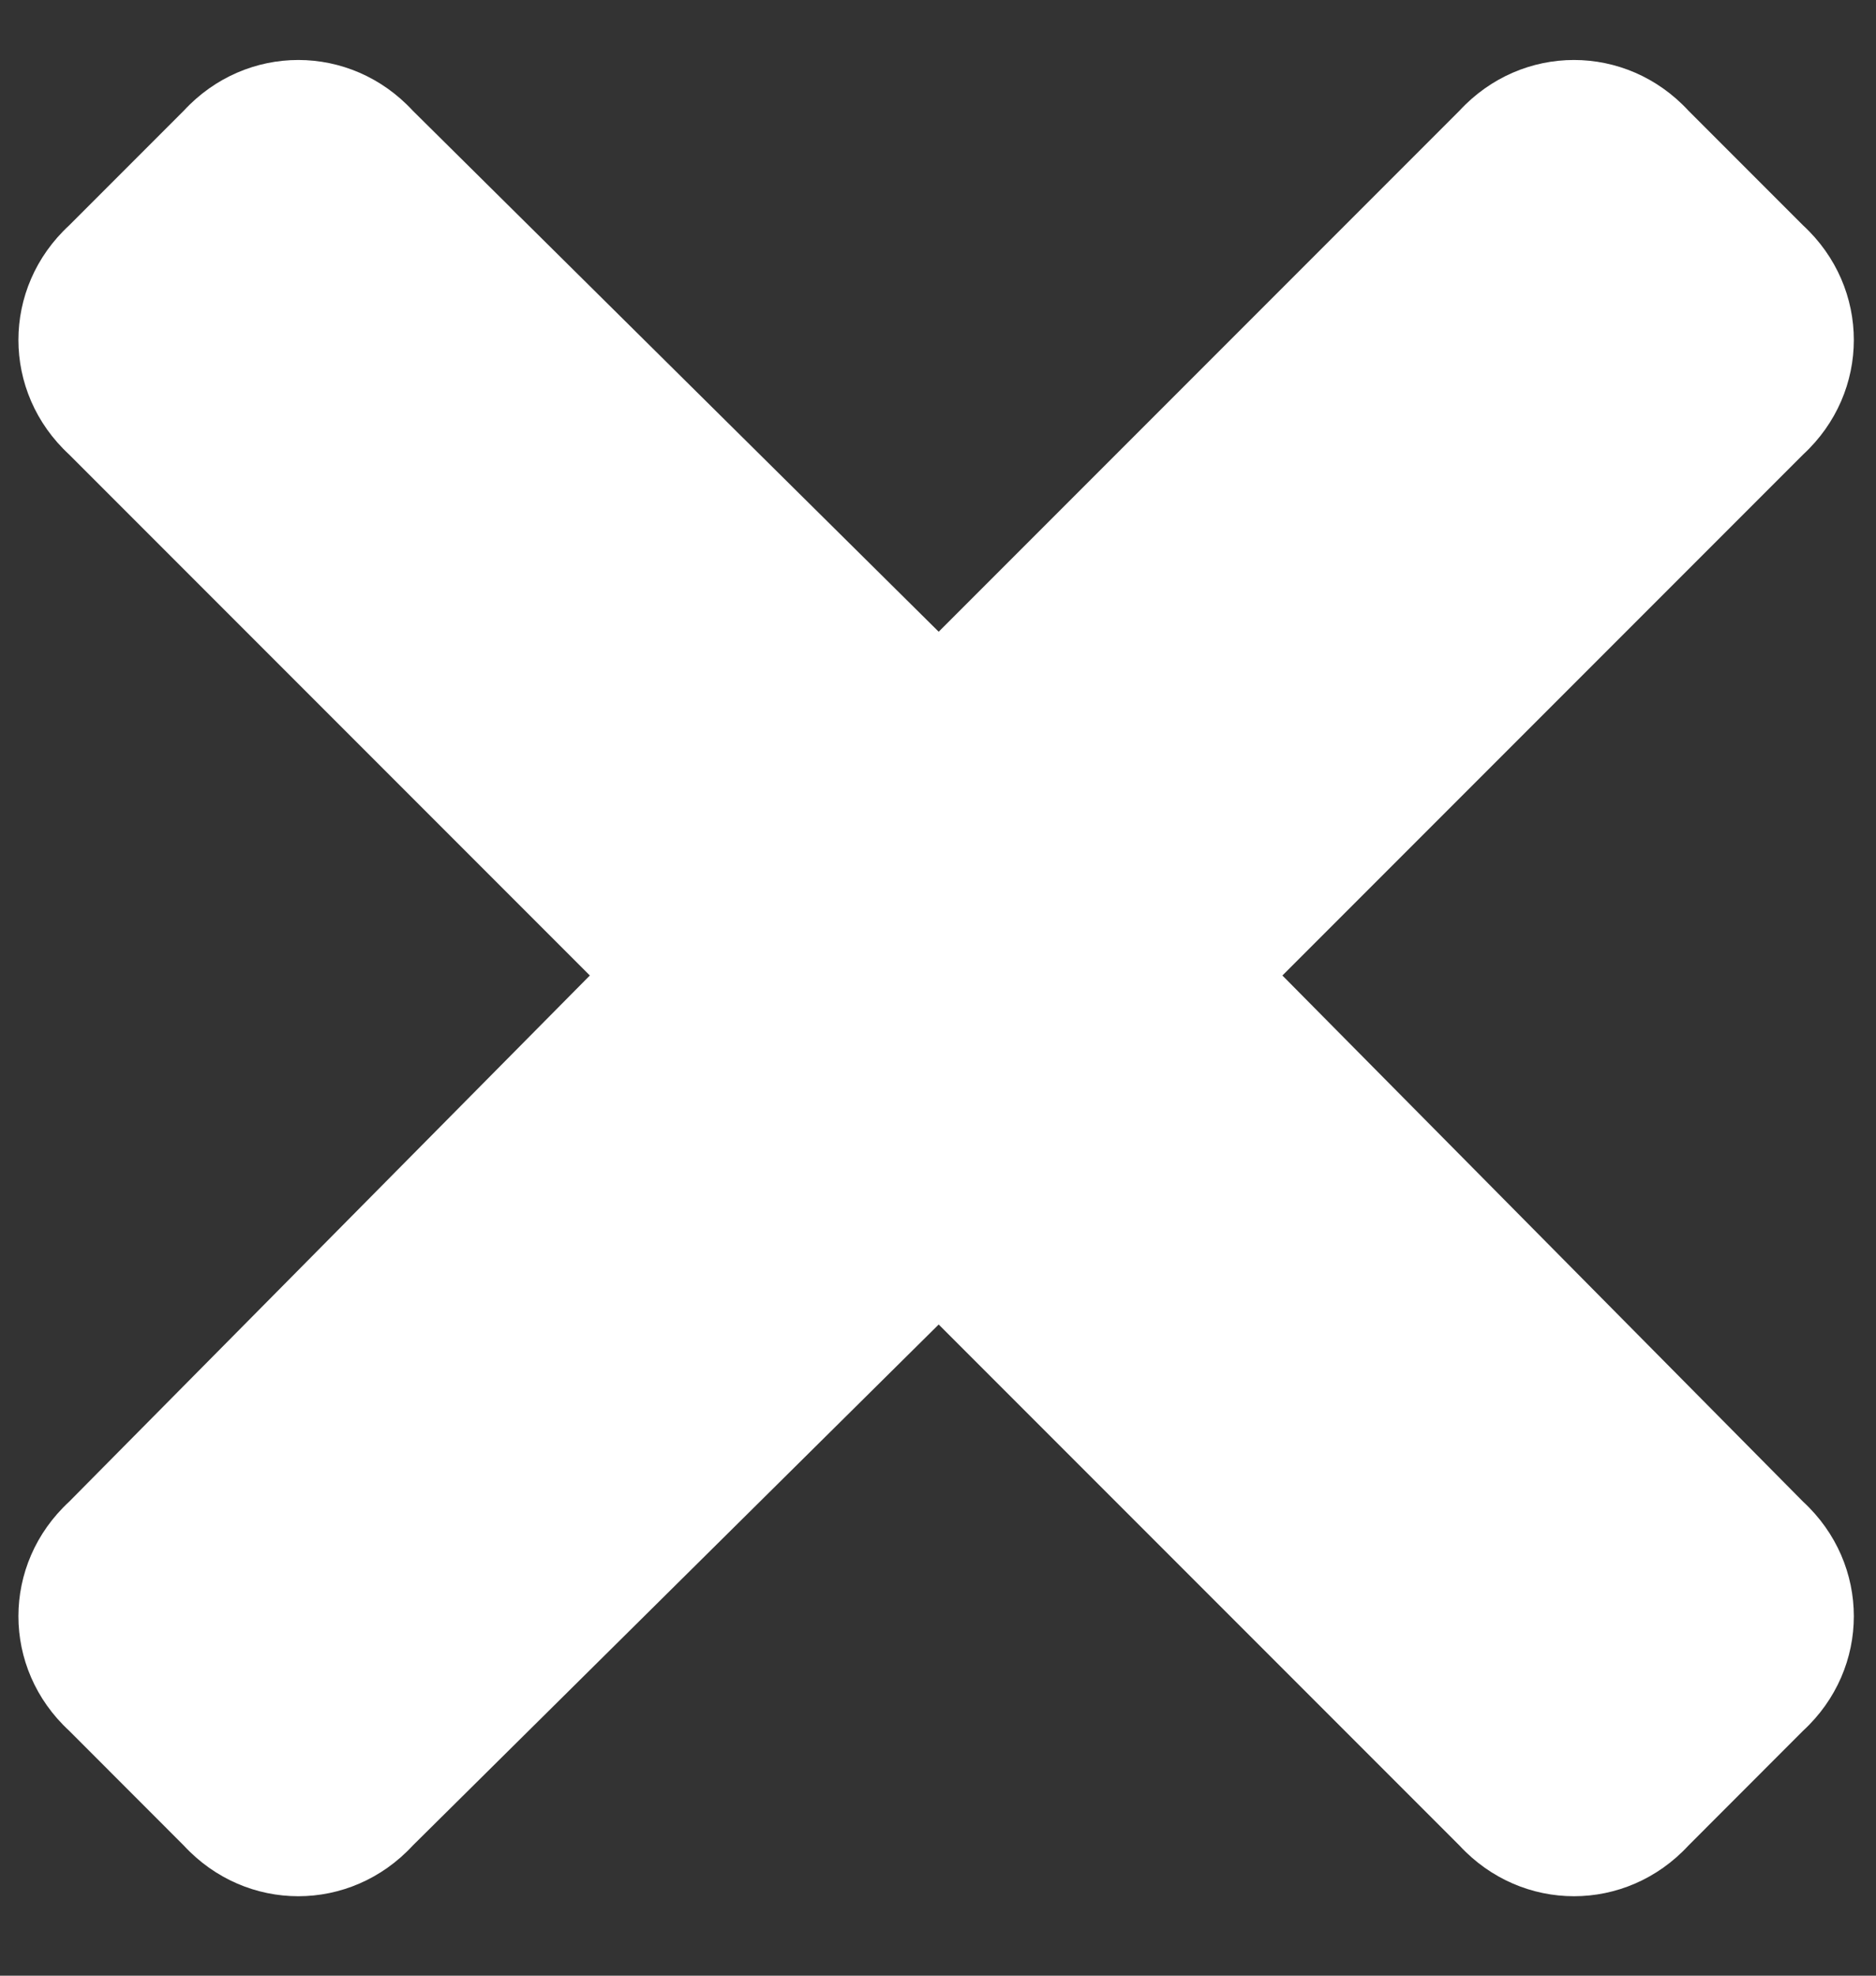
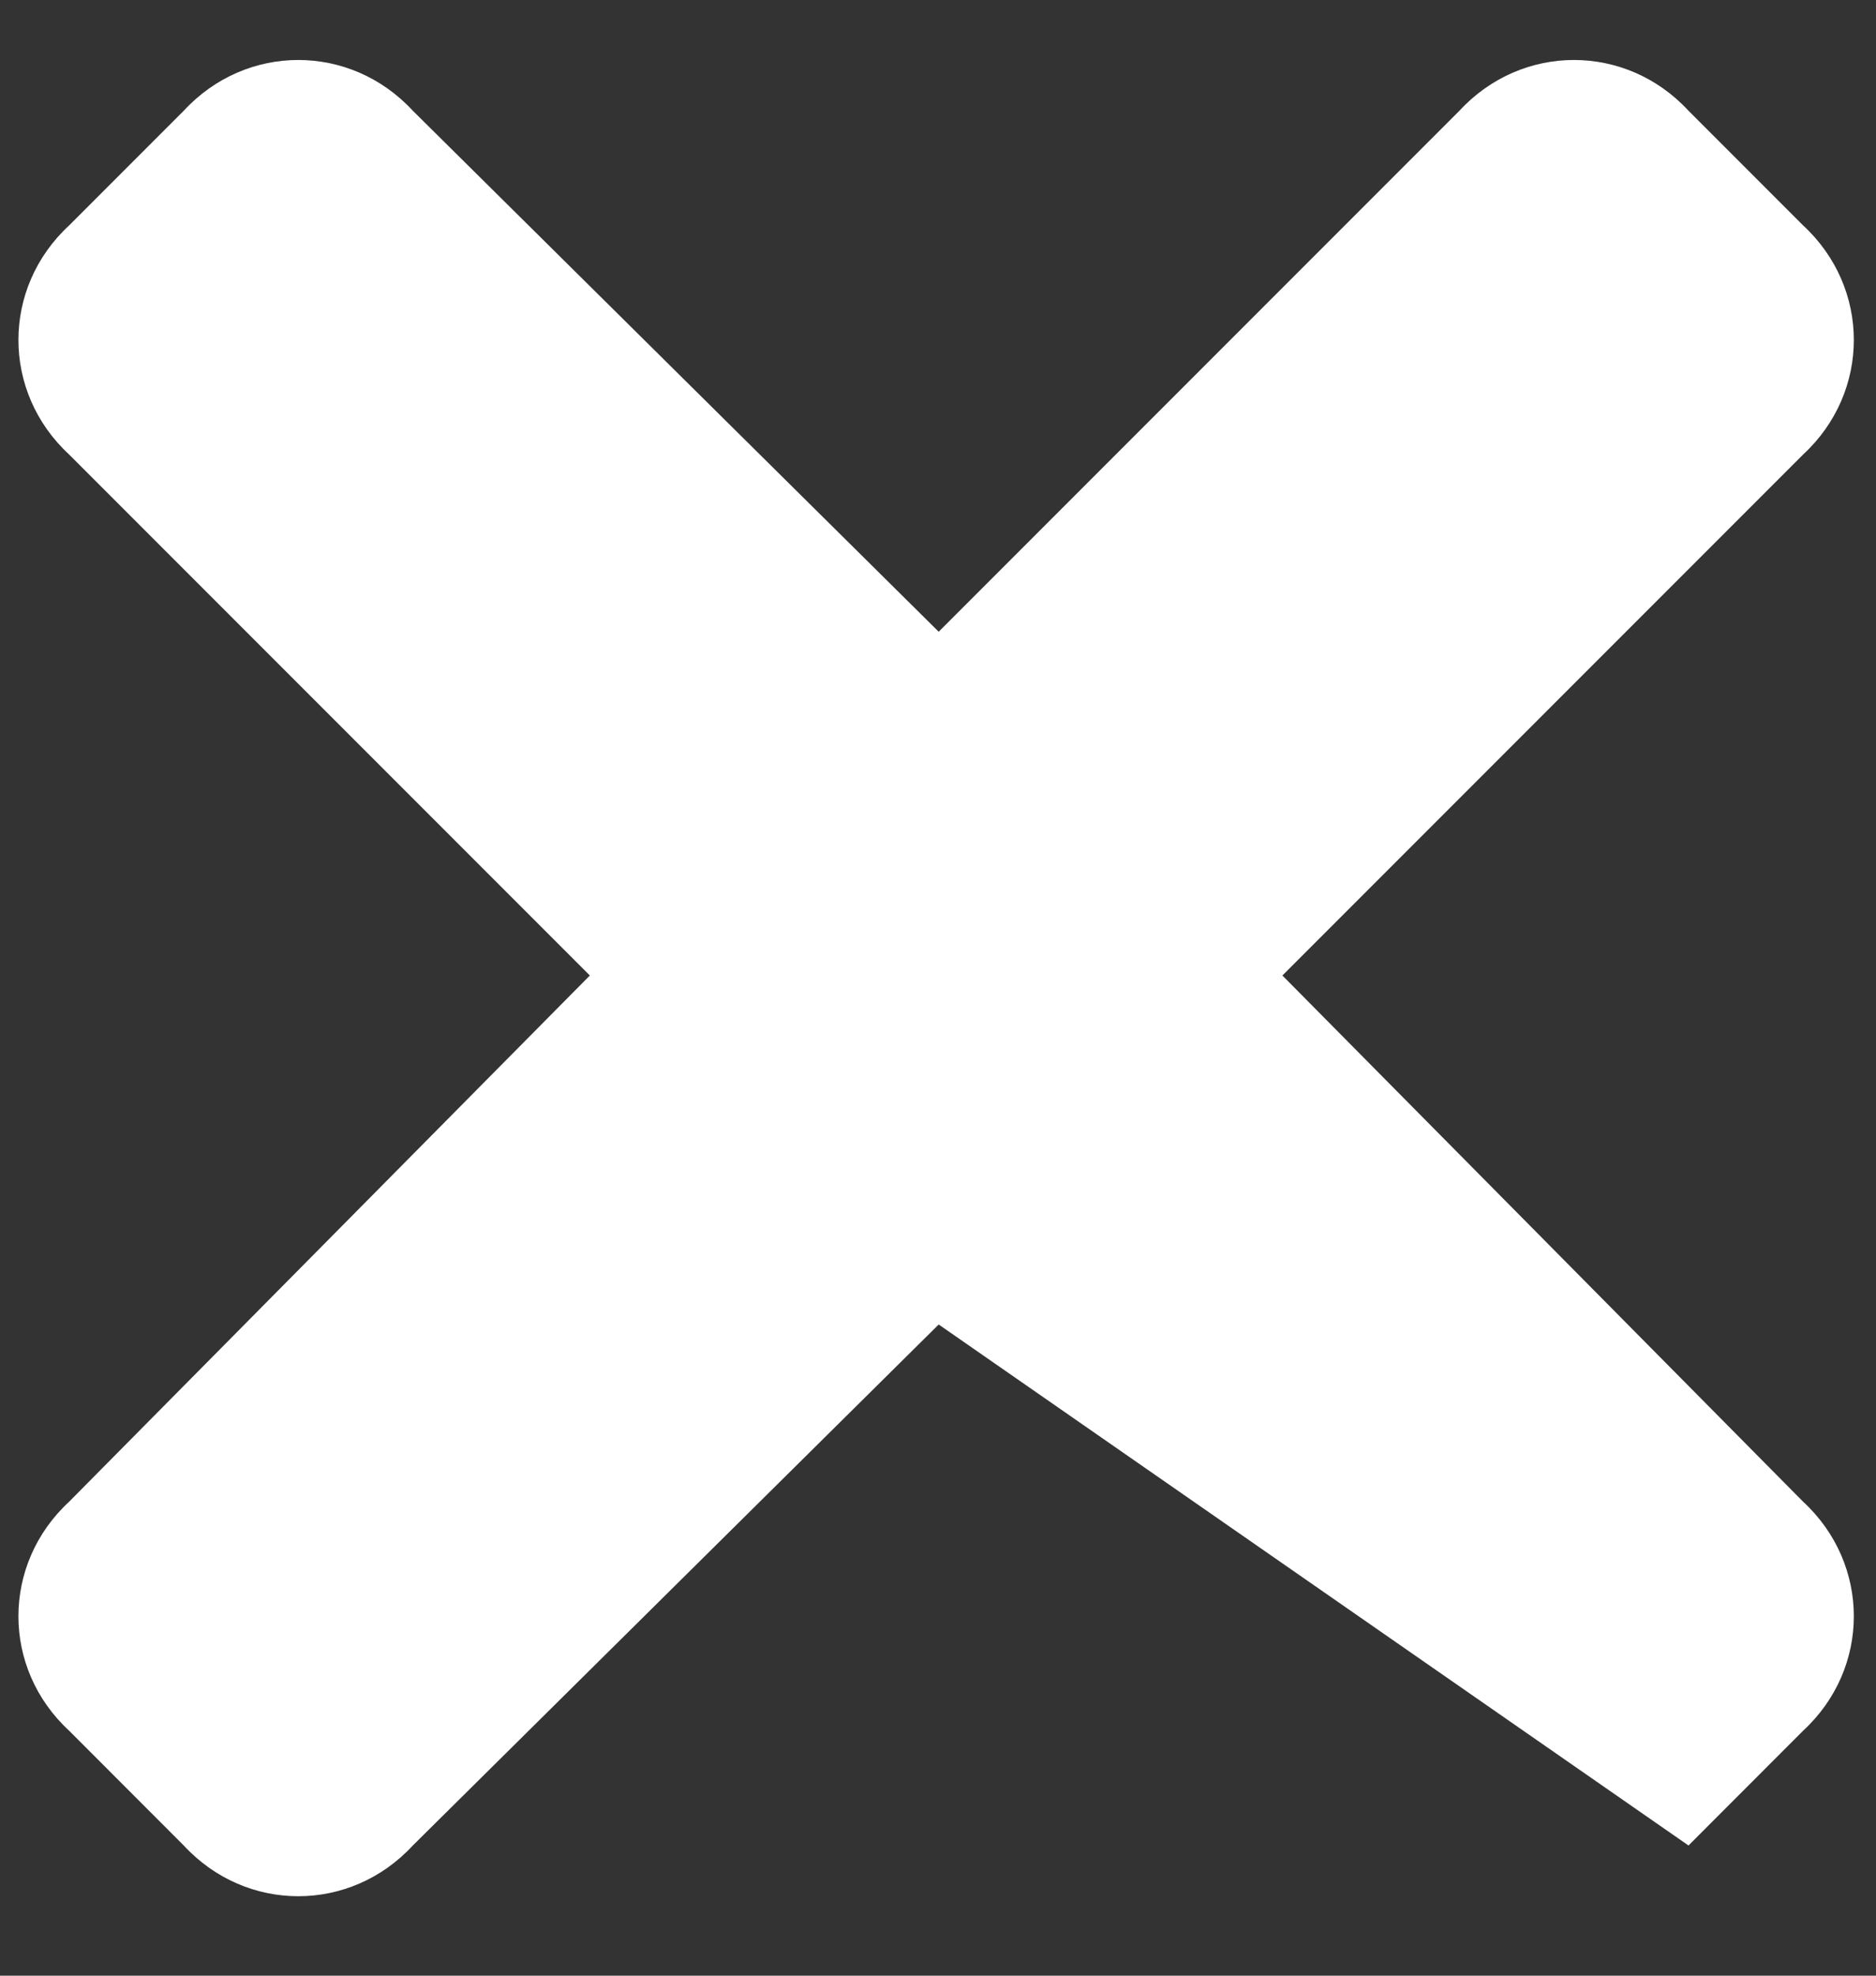
<svg xmlns="http://www.w3.org/2000/svg" width="19" height="20" viewBox="0 0 19 20" fill="none">
  <rect x="0" y="0" width="19" height="20" fill="#333333" stroke="none" />
-   <path d="M12.988 9.875L18.261 15.201C18.947 15.834 18.947 16.889 18.261 17.521L17.101 18.682C16.468 19.367 15.414 19.367 14.781 18.682L9.507 13.408L4.181 18.682C3.548 19.367 2.494 19.367 1.861 18.682L0.701 17.521C0.015 16.889 0.015 15.834 0.701 15.201L5.974 9.875L0.701 4.602C0.015 3.969 0.015 2.914 0.701 2.281L1.861 1.121C2.494 0.436 3.548 0.436 4.181 1.121L9.507 6.395L14.781 1.121C15.414 0.436 16.468 0.436 17.101 1.121L18.261 2.281C18.947 2.914 18.947 3.969 18.261 4.602L12.988 9.875Z" fill="white" />
+   <path d="M12.988 9.875L18.261 15.201C18.947 15.834 18.947 16.889 18.261 17.521L17.101 18.682L9.507 13.408L4.181 18.682C3.548 19.367 2.494 19.367 1.861 18.682L0.701 17.521C0.015 16.889 0.015 15.834 0.701 15.201L5.974 9.875L0.701 4.602C0.015 3.969 0.015 2.914 0.701 2.281L1.861 1.121C2.494 0.436 3.548 0.436 4.181 1.121L9.507 6.395L14.781 1.121C15.414 0.436 16.468 0.436 17.101 1.121L18.261 2.281C18.947 2.914 18.947 3.969 18.261 4.602L12.988 9.875Z" fill="white" />
</svg>